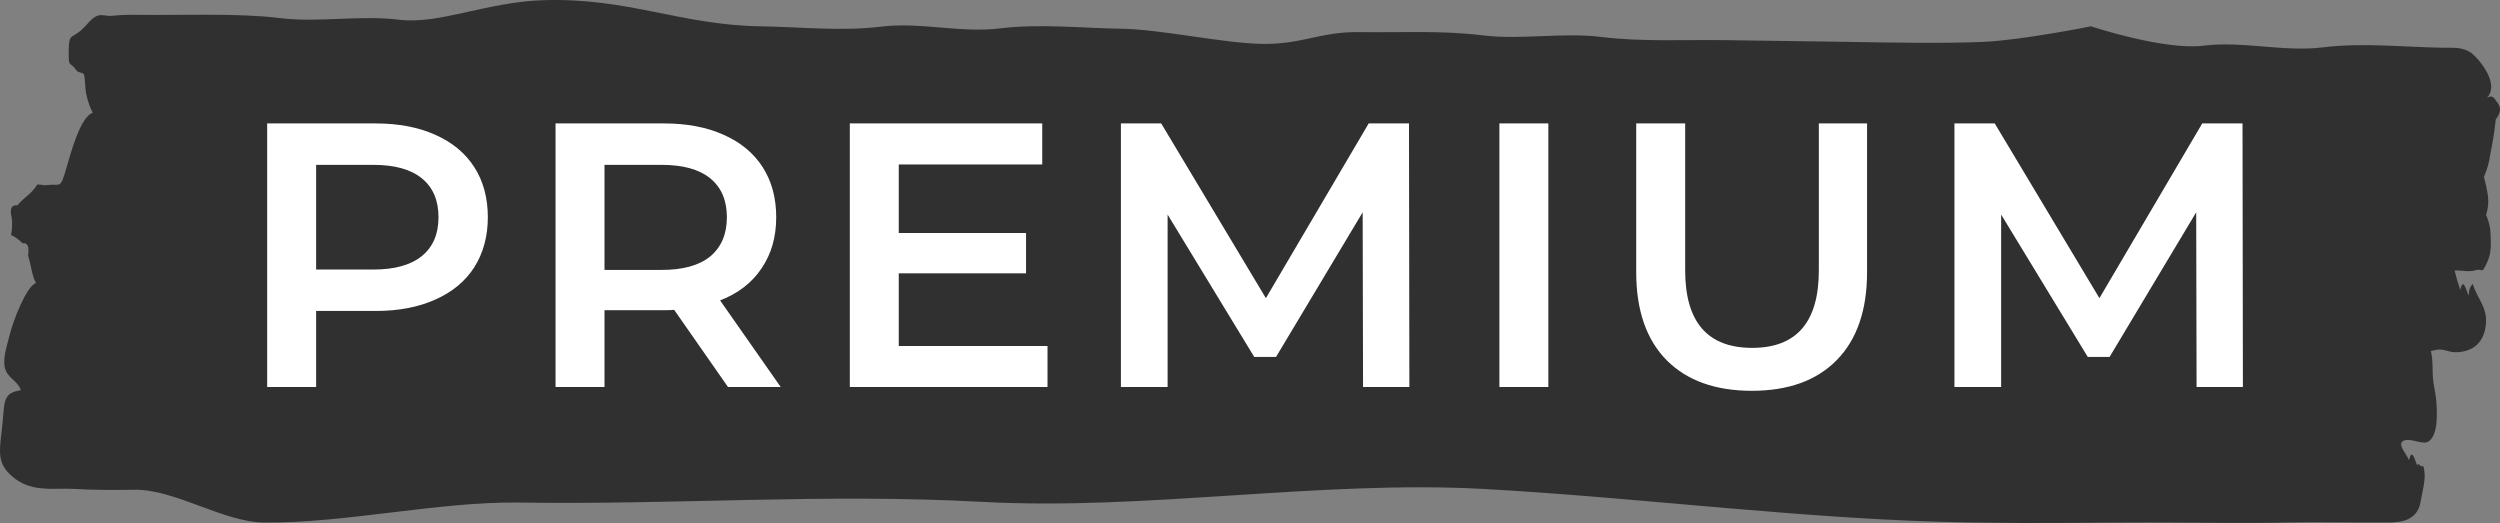
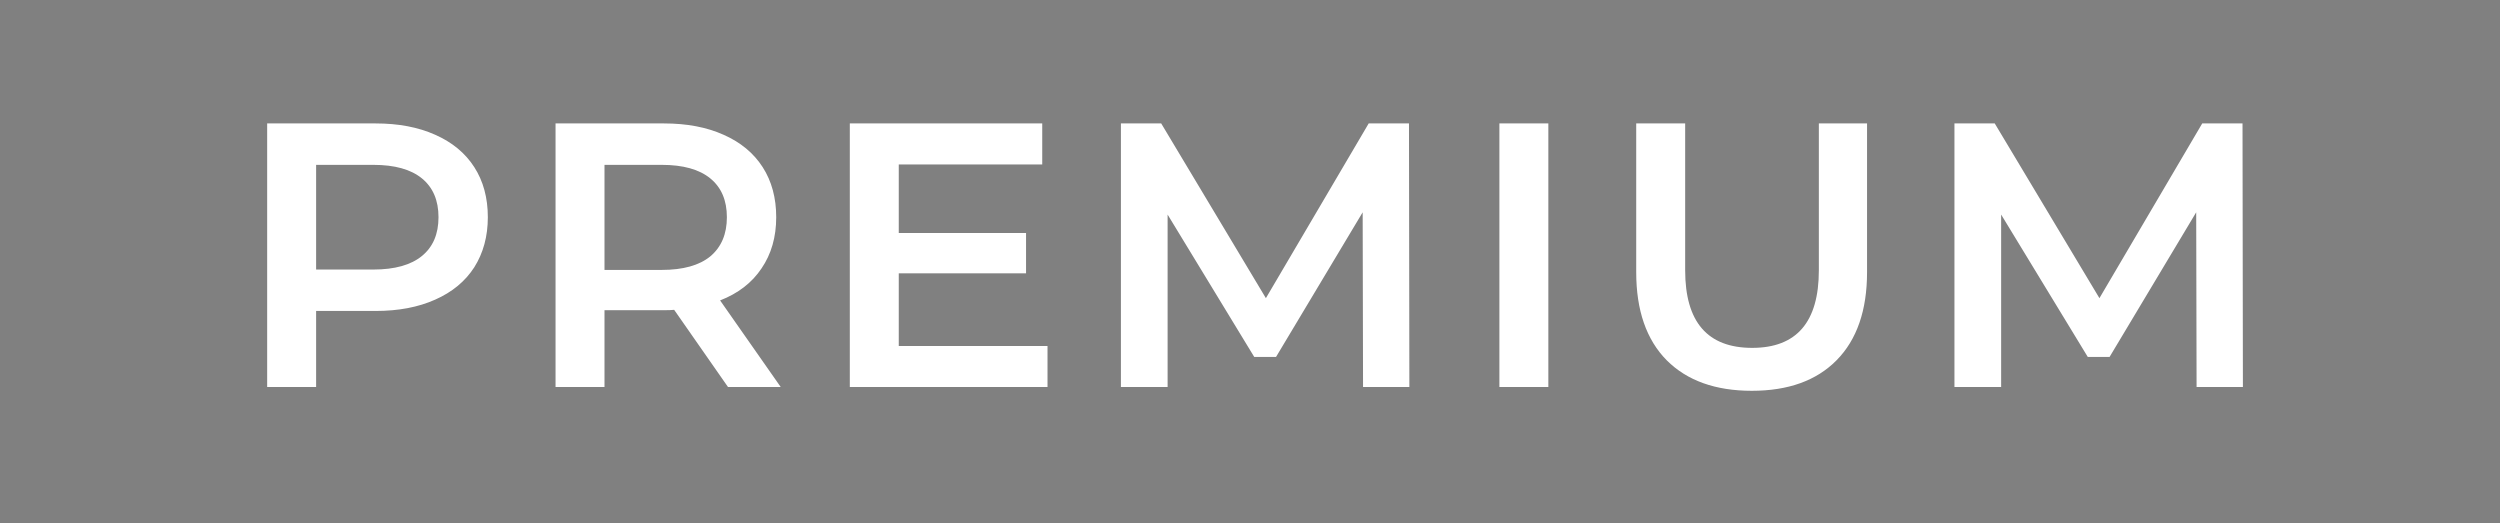
<svg xmlns="http://www.w3.org/2000/svg" width="239" height="50" viewBox="0 0 239 50" fill="none">
  <rect x="0" y="0" width="239" height="50" fill="#808080" stroke="none" />
-   <path fill-rule="evenodd" clip-rule="evenodd" d="M3.575 17.632C4.504 17.678 3.804 17.759 4.673 17.678C5.783 17.563 5.761 18.104 6.327 16.125C6.75 14.687 7.687 11.132 8.866 10.787C8.586 10.223 8.382 9.648 8.239 8.969C8.14 8.544 8.133 7.336 8.02 7.106C7.929 6.922 7.468 6.956 7.325 6.749C6.652 5.771 6.562 6.599 6.569 4.943C6.584 3.263 6.735 3.7 7.612 3.01C8.276 2.481 8.715 1.699 9.357 1.491C9.765 1.365 10.256 1.56 10.671 1.514C11.533 1.411 12.56 1.411 13.399 1.422C17.319 1.468 22.824 1.238 26.7 1.722C30.484 2.193 34.322 1.422 38.115 1.883C41.983 2.366 46.488 0.202 51.874 0.02C60.021 -0.255 65.054 2.4 72.699 2.515C76.439 2.573 80.45 3.01 84.205 2.55C87.99 2.078 91.843 3.183 95.62 2.711C99.382 2.251 103.394 2.688 107.133 2.745C110.971 2.791 116.907 4.138 120.677 4.195C124.515 4.253 126.186 3.022 129.956 3.068C133.884 3.125 137.843 2.895 141.718 3.378C145.503 3.838 149.348 3.068 153.133 3.539C157.009 4.011 160.975 3.781 164.896 3.838C168.665 3.896 172.473 3.953 176.311 3.999C180.058 4.057 185.936 4.181 189.743 3.997C193.521 3.802 199.891 2.515 199.891 2.515C199.891 2.515 206.861 4.828 210.646 4.368C214.423 3.896 218.276 4.989 222.061 4.529C225.816 4.057 229.827 4.506 233.567 4.563C234.451 4.575 235.433 4.46 236.279 5.081C236.951 5.587 239.081 8.061 237.707 9.395C238.077 9.096 238.394 9.188 238.658 9.694C239.134 10.189 239.112 10.753 238.598 11.408C238.492 12.432 238.288 13.698 238.084 14.699C237.971 15.504 237.767 16.229 237.465 16.896C237.623 17.483 237.752 18.081 237.843 18.714C237.926 19.358 237.865 19.968 237.669 20.543C237.865 20.992 238.001 21.463 238.077 21.993C238.115 23.074 238.243 24.017 237.805 24.995C237.208 26.353 237.404 25.594 236.604 25.847C235.999 26.031 235.266 25.824 234.662 25.858C234.813 26.503 234.994 27.124 235.198 27.722C235.501 26.41 235.773 27.826 236.007 28.263C236.007 27.745 236.143 27.377 236.407 27.147C236.785 28.55 237.827 29.298 237.646 31.058C237.457 32.876 236.279 33.486 235.365 33.624C233.808 33.865 233.917 33.118 232.391 33.566C232.625 34.521 232.512 35.395 232.603 36.293C232.663 36.903 232.845 37.581 232.905 38.272C233.018 39.675 233.054 41.562 232.201 42.183C231.619 42.609 230.477 41.802 229.766 42.137C229.119 42.496 230.098 43.403 230.302 44.001C230.604 42.701 230.876 44.116 231.111 44.542C231.111 44.024 231.395 44.772 231.667 44.542C231.939 45.616 231.773 46.042 231.395 48.044C230.995 50.137 228.836 49.937 227.755 49.949C225.784 49.972 220.783 49.891 218.812 49.949C214.936 50.041 209.47 49.949 205.594 49.949C197.836 49.949 196.235 50.064 188.484 49.949C173.058 49.73 157.137 47.579 141.718 46.739C126.216 45.899 109.49 48.821 93.988 47.982C78.569 47.153 65.037 48.274 49.611 48.044C41.852 47.94 32.926 50.052 25.167 49.949C21.292 49.891 16.645 46.716 12.769 46.82C10.873 46.866 8.954 46.843 7.065 46.739C5.086 46.624 2.91 47.142 1.074 45.462C-0.149 44.358 -0.112 43.403 0.145 41.343C0.508 38.467 0.092 37.604 1.996 37.305C1.649 36.304 0.651 36.178 0.44 35.039C0.274 34.096 0.735 32.795 0.946 31.944C1.233 30.748 2.525 27.331 3.439 27.066C3.001 26.203 2.986 25.352 2.684 24.443C2.812 23.569 2.631 23.178 2.162 23.258C1.815 22.913 1.445 22.648 1.052 22.464C1.165 21.935 1.188 21.394 1.127 20.842C0.901 19.968 1.082 19.565 1.664 19.634C2.276 18.863 2.986 18.587 3.575 17.632Z" fill="#303030" />
  <path d="M35.909 11.8C38.093 11.8 39.989 12.16 41.597 12.88C43.229 13.6 44.477 14.632 45.341 15.976C46.205 17.32 46.637 18.916 46.637 20.764C46.637 22.588 46.205 24.184 45.341 25.552C44.477 26.896 43.229 27.928 41.597 28.648C39.989 29.368 38.093 29.728 35.909 29.728H30.221V37H25.541V11.8H35.909ZM35.693 25.768C37.733 25.768 39.281 25.336 40.337 24.472C41.393 23.608 41.921 22.372 41.921 20.764C41.921 19.156 41.393 17.92 40.337 17.056C39.281 16.192 37.733 15.76 35.693 15.76H30.221V25.768H35.693ZM69.598 37L64.45 29.62C64.234 29.644 63.91 29.656 63.478 29.656H57.79V37H53.11V11.8H63.478C65.662 11.8 67.558 12.16 69.166 12.88C70.798 13.6 72.046 14.632 72.91 15.976C73.774 17.32 74.206 18.916 74.206 20.764C74.206 22.66 73.738 24.292 72.802 25.66C71.89 27.028 70.57 28.048 68.842 28.72L74.638 37H69.598ZM69.49 20.764C69.49 19.156 68.962 17.92 67.906 17.056C66.85 16.192 65.302 15.76 63.262 15.76H57.79V25.804H63.262C65.302 25.804 66.85 25.372 67.906 24.508C68.962 23.62 69.49 22.372 69.49 20.764ZM100.142 33.076V37H81.242V11.8H99.638V15.724H85.922V22.276H98.09V26.128H85.922V33.076H100.142ZM130.307 37L130.271 20.296L121.991 34.12H119.903L111.623 20.512V37H107.159V11.8H111.011L121.019 28.504L130.847 11.8H134.699L134.735 37H130.307ZM143.342 11.8H148.022V37H143.342V11.8ZM167.474 37.36C163.994 37.36 161.282 36.388 159.338 34.444C157.394 32.476 156.422 29.668 156.422 26.02V11.8H161.102V25.84C161.102 30.784 163.238 33.256 167.51 33.256C171.758 33.256 173.882 30.784 173.882 25.84V11.8H178.49V26.02C178.49 29.668 177.518 32.476 175.574 34.444C173.654 36.388 170.954 37.36 167.474 37.36ZM209.993 37L209.957 20.296L201.677 34.12H199.589L191.309 20.512V37H186.845V11.8H190.697L200.705 28.504L210.533 11.8H214.385L214.421 37H209.993Z" fill="white" />
</svg>